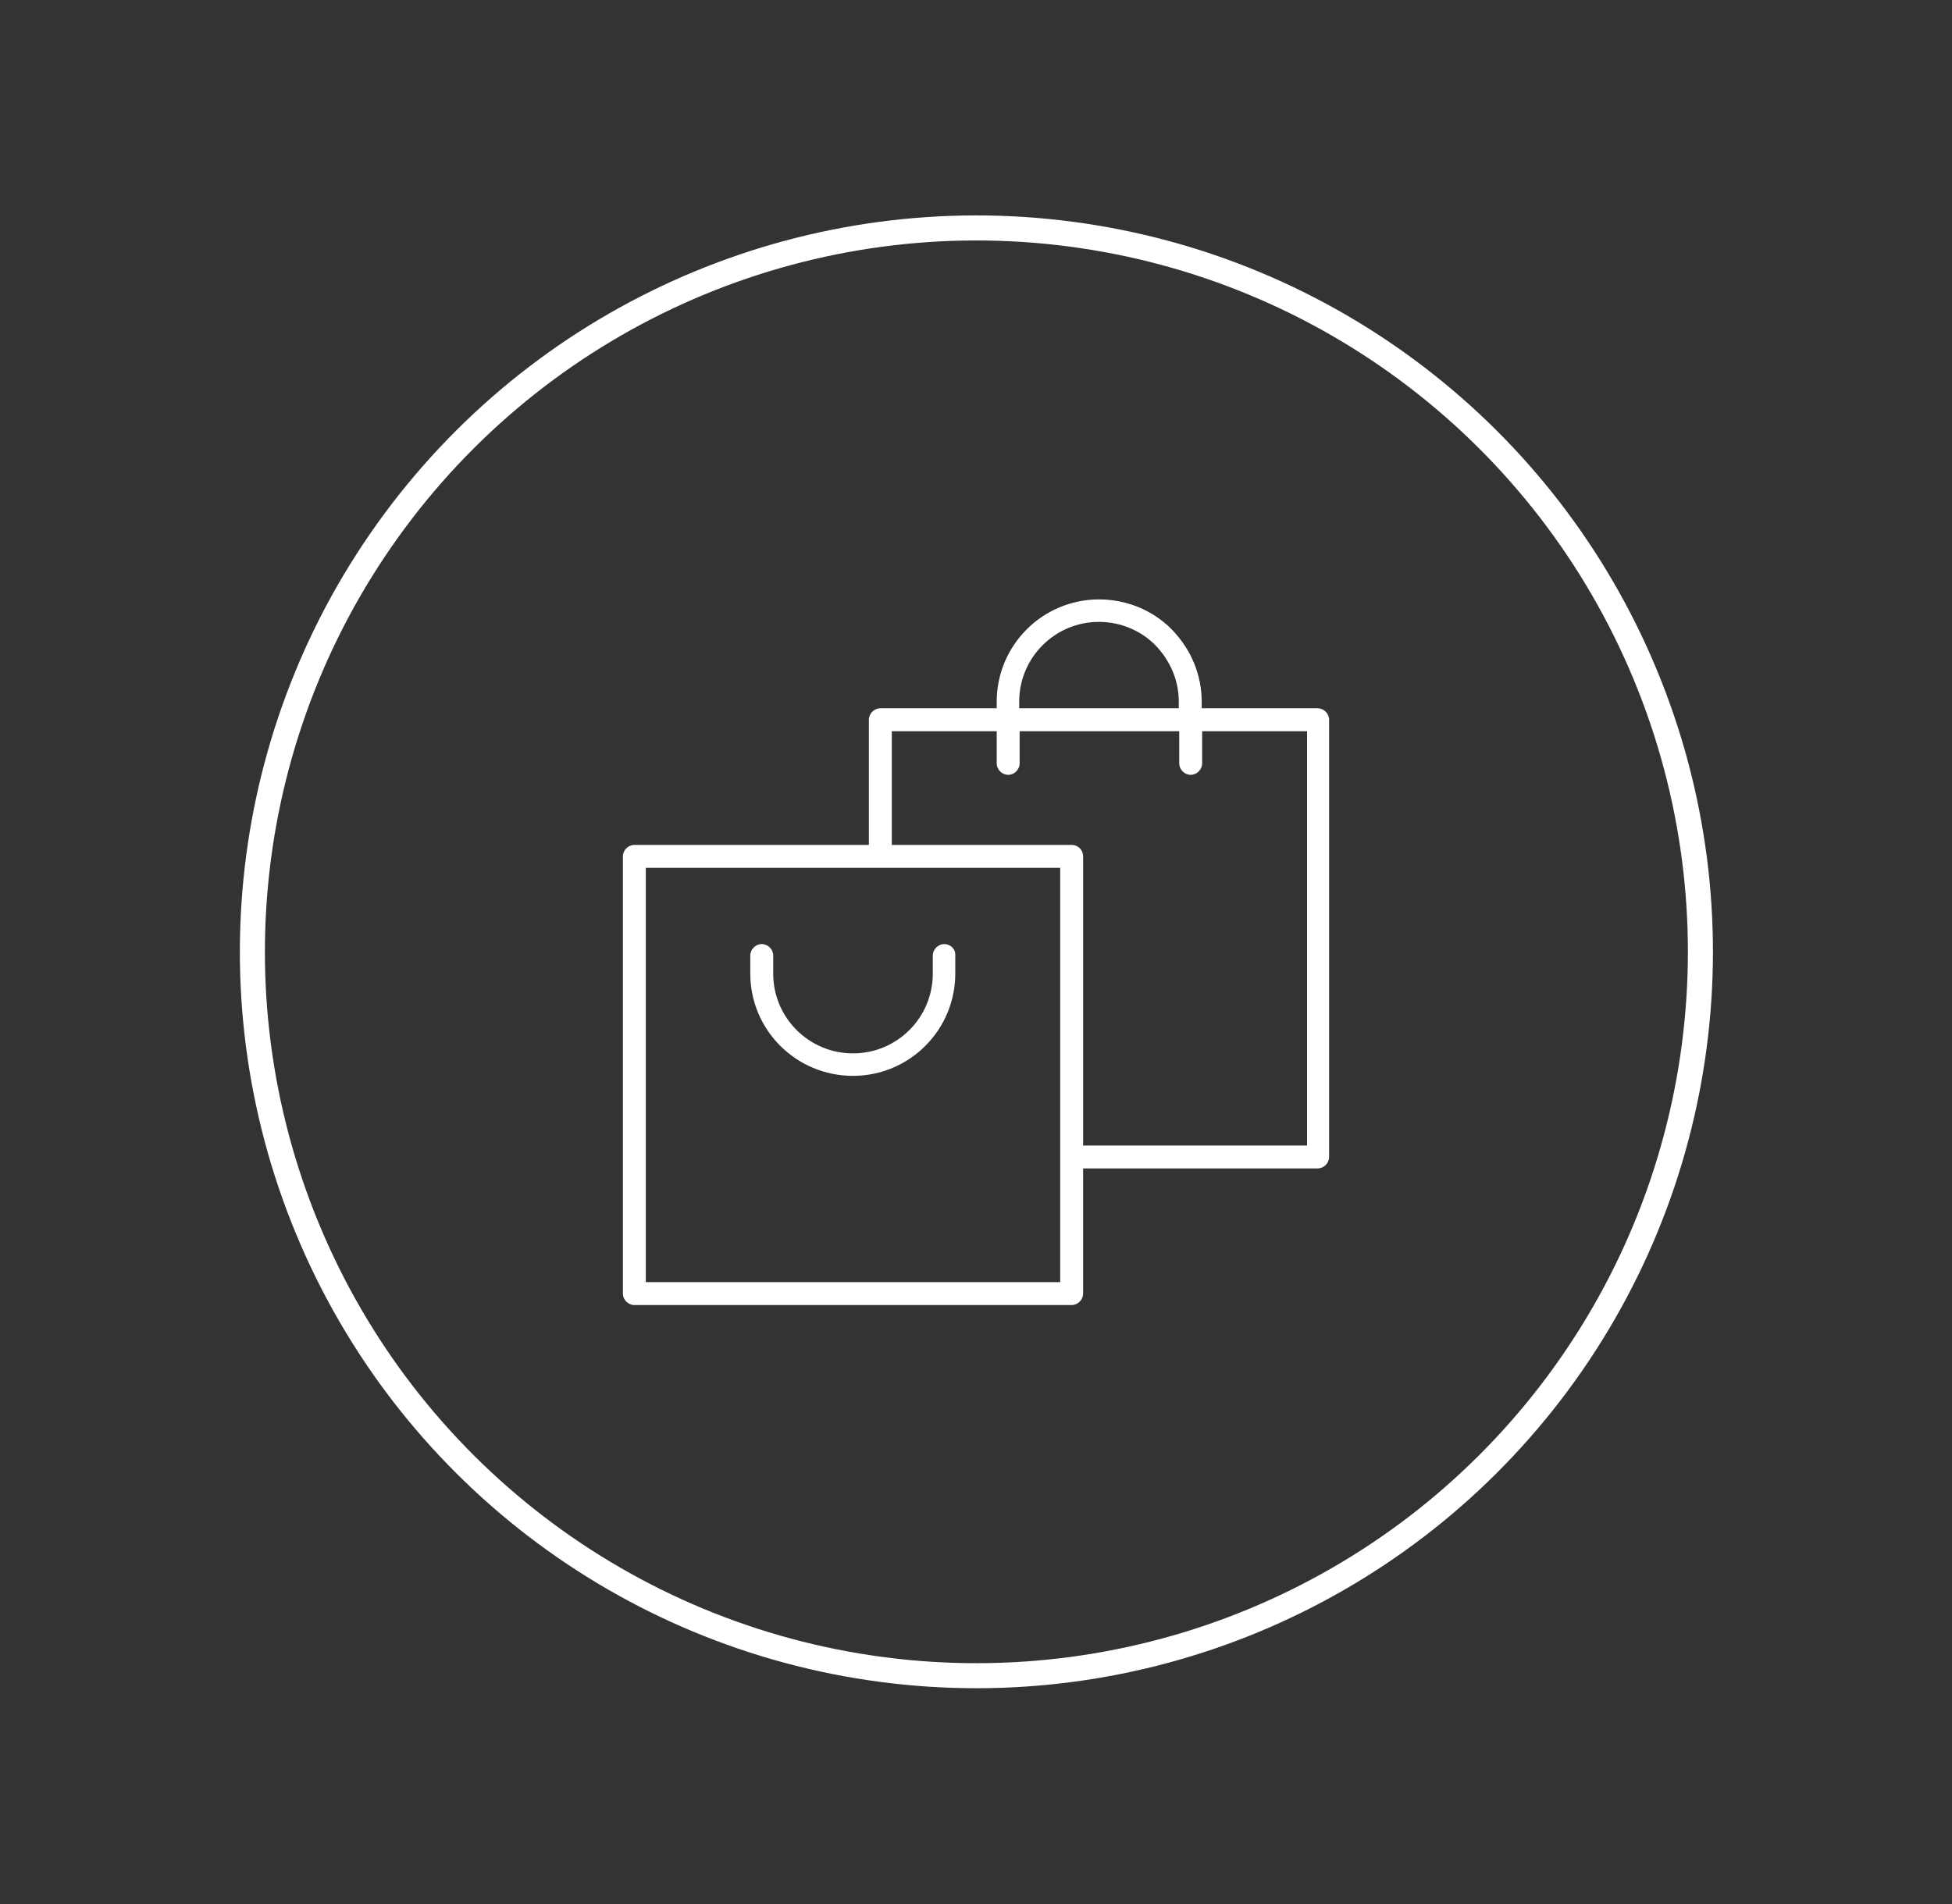
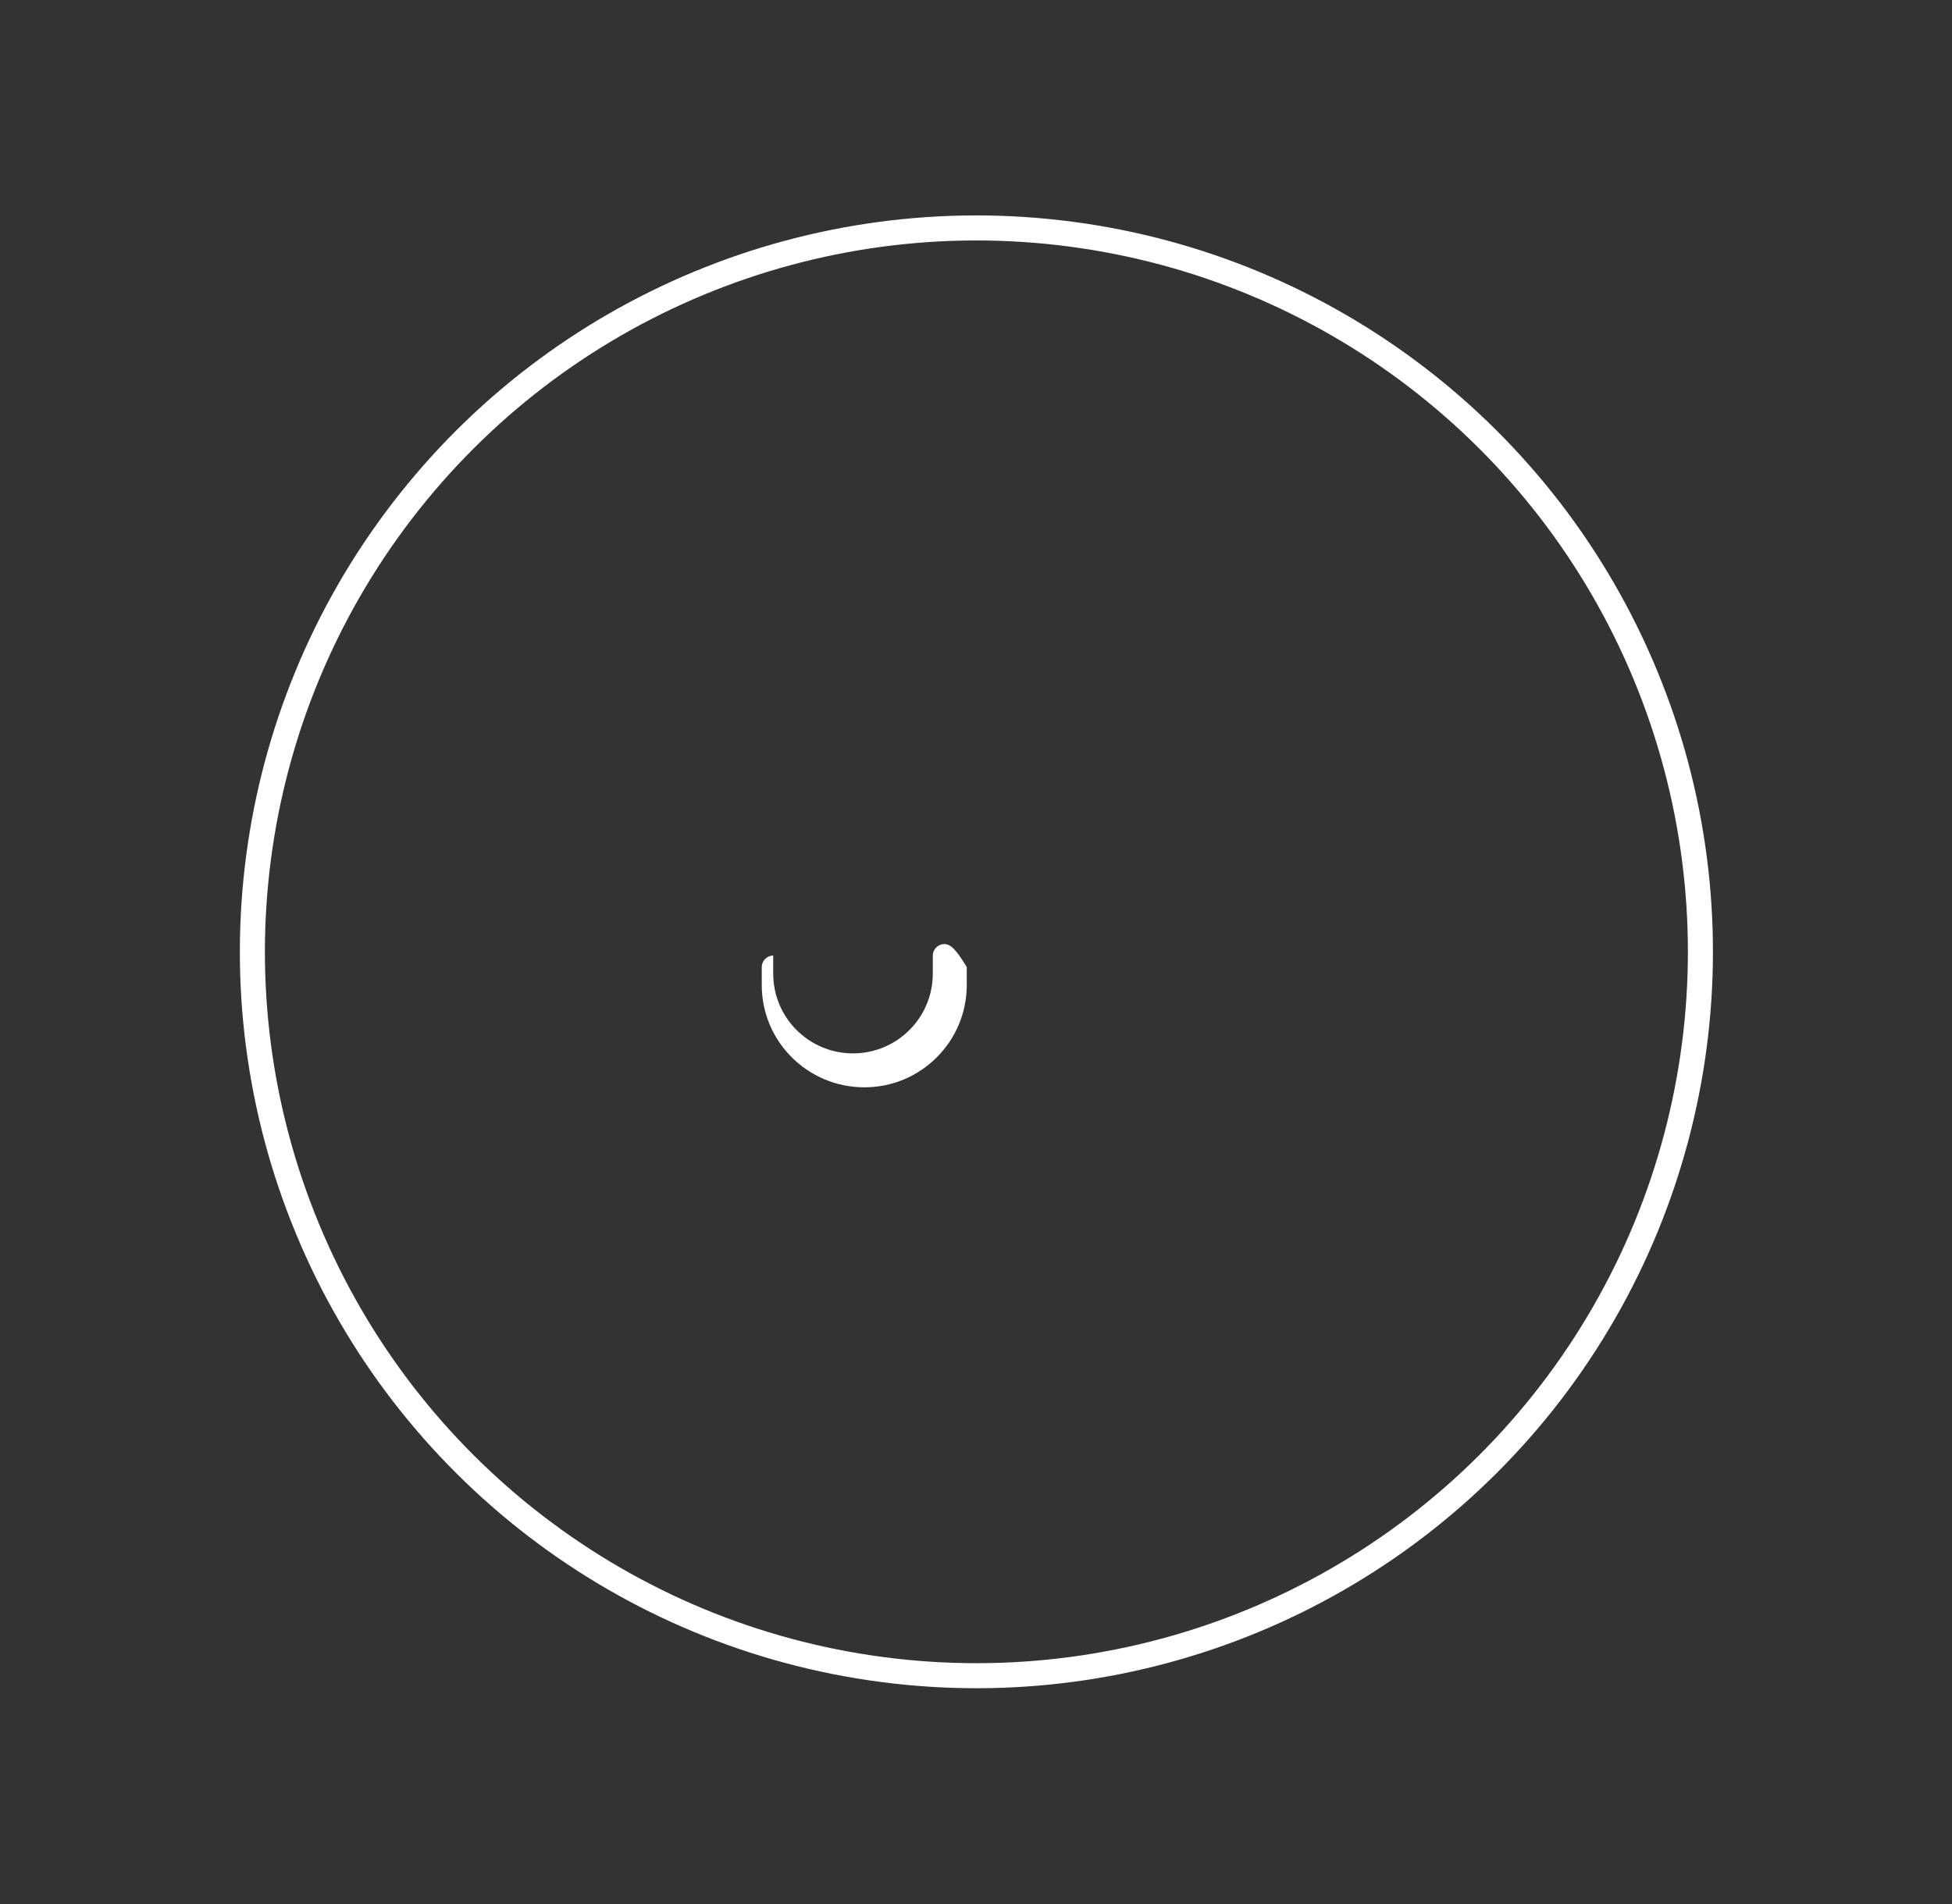
<svg xmlns="http://www.w3.org/2000/svg" version="1.1" id="Capa_1" x="0px" y="0px" viewBox="0 0 44.28 43.2" style="enable-background:new 0 0 44.28 43.2;" xml:space="preserve">
  <rect x="0" y="0" width="44.28" height="43.2" fill="#333333" stroke="none" />
  <style type="text/css"> .st0{fill:#F3F2EE;} .st1{fill:none;stroke:#48AC3D;stroke-width:0.637;stroke-miterlimit:10;} .st2{clip-path:url(#SVGID_2_);fill:none;stroke:#48AC3D;stroke-width:0.637;stroke-miterlimit:10;} .st3{clip-path:url(#SVGID_4_);} .st4{clip-path:url(#SVGID_8_);fill:url(#SVGID_9_);} .st5{clip-path:url(#SVGID_11_);} .st6{clip-path:url(#SVGID_15_);} .st7{clip-path:url(#SVGID_19_);} .st8{clip-path:url(#SVGID_23_);} .st9{fill:none;stroke:#48AC3D;stroke-width:0.589;stroke-miterlimit:10;} .st10{fill:#99238D;} .st11{fill:#010203;} .st12{fill:none;} .st13{clip-path:url(#SVGID_27_);fill:#113C19;} .st14{clip-path:url(#SVGID_27_);fill:#2B7D33;} .st15{clip-path:url(#SVGID_27_);fill:#48AC3D;} .st16{clip-path:url(#SVGID_27_);fill:#9ED448;} .st17{clip-path:url(#SVGID_27_);fill:#7AC234;} .st18{clip-path:url(#SVGID_27_);fill:#B5DE5A;} .st19{clip-path:url(#SVGID_29_);fill:#439023;} .st20{clip-path:url(#SVGID_31_);fill:#2F1267;} .st21{clip-path:url(#SVGID_31_);fill:#99238D;} .st22{clip-path:url(#SVGID_31_);fill:#F52876;} .st23{clip-path:url(#SVGID_31_);fill:#DA1545;} .st24{clip-path:url(#SVGID_31_);fill:#7F1888;} .st25{clip-path:url(#SVGID_31_);fill:#BC133E;} .st26{clip-path:url(#SVGID_31_);fill:#F8173F;} .st27{clip-path:url(#SVGID_31_);fill:#601F8B;} .st28{clip-path:url(#SVGID_31_);fill:#F550A4;} .st29{clip-path:url(#SVGID_33_);fill:none;stroke:#7AC234;stroke-width:1.283;stroke-miterlimit:10;} .st30{fill:#7AC234;} .st31{fill:none;stroke:#7AC234;stroke-width:0.459;stroke-miterlimit:10;} .st32{clip-path:url(#SVGID_35_);fill:none;stroke:#B5DE5A;stroke-width:1.417;stroke-miterlimit:10;} .st33{clip-path:url(#SVGID_35_);fill:#F3F2EE;} .st34{clip-path:url(#SVGID_37_);fill:#ACD926;} .st35{fill:none;stroke:#FFFFFF;stroke-width:1.065;stroke-miterlimit:10;} .st36{clip-path:url(#SVGID_39_);fill:#113C19;} .st37{clip-path:url(#SVGID_39_);fill:#2B7D33;} .st38{clip-path:url(#SVGID_39_);fill:#48AC3D;} .st39{clip-path:url(#SVGID_39_);fill:#9ED448;} .st40{clip-path:url(#SVGID_39_);fill:#7AC234;} .st41{clip-path:url(#SVGID_39_);fill:#B5DE5A;} .st42{fill:#439023;} .st43{clip-path:url(#SVGID_41_);fill:#2F1267;} .st44{clip-path:url(#SVGID_41_);fill:#99238D;} .st45{clip-path:url(#SVGID_41_);fill:#F52876;} .st46{clip-path:url(#SVGID_41_);fill:#DA1545;} .st47{clip-path:url(#SVGID_41_);fill:#7F1888;} .st48{clip-path:url(#SVGID_41_);fill:#BC133E;} .st49{clip-path:url(#SVGID_41_);fill:#F8173F;} .st50{clip-path:url(#SVGID_41_);fill:#601F8B;} .st51{clip-path:url(#SVGID_41_);fill:#F550A4;} .st52{clip-path:url(#SVGID_43_);fill:#113C19;} .st53{clip-path:url(#SVGID_43_);fill:#2B7D33;} .st54{clip-path:url(#SVGID_43_);fill:#48AC3D;} .st55{clip-path:url(#SVGID_43_);fill:#9ED448;} .st56{clip-path:url(#SVGID_43_);fill:#7AC234;} .st57{clip-path:url(#SVGID_43_);fill:#B5DE5A;} .st58{clip-path:url(#SVGID_45_);fill:#2F1267;} .st59{clip-path:url(#SVGID_45_);fill:#99238D;} .st60{clip-path:url(#SVGID_45_);fill:#F52876;} .st61{clip-path:url(#SVGID_45_);fill:#DA1545;} .st62{clip-path:url(#SVGID_45_);fill:#7F1888;} .st63{clip-path:url(#SVGID_45_);fill:#BC133E;} .st64{clip-path:url(#SVGID_45_);fill:#F8173F;} .st65{clip-path:url(#SVGID_45_);fill:#601F8B;} .st66{clip-path:url(#SVGID_45_);fill:#F550A4;} .st67{clip-path:url(#SVGID_47_);} .st68{clip-path:url(#SVGID_51_);} .st69{clip-path:url(#SVGID_55_);fill:#EBEAE4;} .st70{clip-path:url(#SVGID_55_);fill:none;stroke:#000000;stroke-width:0.85;stroke-miterlimit:10;} .st71{clip-path:url(#SVGID_55_);fill:#48AC3D;} .st72{clip-path:url(#SVGID_55_);fill:#99238D;} .st73{clip-path:url(#SVGID_55_);} .st74{clip-path:url(#SVGID_57_);fill:#99238D;} .st75{clip-path:url(#SVGID_57_);fill:#010203;} .st76{clip-path:url(#SVGID_59_);fill:#113C19;} .st77{clip-path:url(#SVGID_59_);fill:#2B7D33;} .st78{clip-path:url(#SVGID_59_);fill:#48AC3D;} .st79{clip-path:url(#SVGID_59_);fill:#9ED448;} .st80{clip-path:url(#SVGID_59_);fill:#7AC234;} .st81{clip-path:url(#SVGID_59_);fill:#B5DE5A;} .st82{clip-path:url(#SVGID_61_);fill:#439023;} .st83{clip-path:url(#SVGID_63_);fill:#2F1267;} .st84{clip-path:url(#SVGID_63_);fill:#99238D;} .st85{clip-path:url(#SVGID_63_);fill:#F52876;} .st86{clip-path:url(#SVGID_63_);fill:#DA1545;} .st87{clip-path:url(#SVGID_63_);fill:#7F1888;} .st88{clip-path:url(#SVGID_63_);fill:#BC133E;} .st89{clip-path:url(#SVGID_63_);fill:#F8173F;} .st90{clip-path:url(#SVGID_63_);fill:#601F8B;} .st91{clip-path:url(#SVGID_63_);fill:#F550A4;} .st92{clip-path:url(#SVGID_65_);} .st93{clip-path:url(#SVGID_69_);fill:#FFFFFF;} .st94{clip-path:url(#SVGID_69_);fill:none;stroke:#7AC234;stroke-width:0.709;stroke-miterlimit:10;} .st95{clip-path:url(#SVGID_69_);fill:#7AC234;} .st96{clip-path:url(#SVGID_69_);fill:#99238D;} .st97{clip-path:url(#SVGID_69_);fill:#010203;} .st98{clip-path:url(#SVGID_71_);fill:#113C19;} .st99{clip-path:url(#SVGID_71_);fill:#2B7D33;} .st100{clip-path:url(#SVGID_71_);fill:#48AC3D;} .st101{clip-path:url(#SVGID_71_);fill:#9ED448;} .st102{clip-path:url(#SVGID_71_);fill:#7AC234;} .st103{clip-path:url(#SVGID_71_);fill:#B5DE5A;} .st104{clip-path:url(#SVGID_73_);fill:#439023;} .st105{clip-path:url(#SVGID_75_);fill:#2F1267;} .st106{clip-path:url(#SVGID_75_);fill:#99238D;} .st107{clip-path:url(#SVGID_75_);fill:#F52876;} .st108{clip-path:url(#SVGID_75_);fill:#DA1545;} .st109{clip-path:url(#SVGID_75_);fill:#7F1888;} .st110{clip-path:url(#SVGID_75_);fill:#BC133E;} .st111{clip-path:url(#SVGID_75_);fill:#F8173F;} .st112{clip-path:url(#SVGID_75_);fill:#601F8B;} .st113{clip-path:url(#SVGID_75_);fill:#F550A4;} .st114{clip-path:url(#SVGID_77_);fill:none;stroke:#7AC234;stroke-width:1.283;stroke-miterlimit:10;} .st115{clip-path:url(#SVGID_79_);fill:none;stroke:#B5DE5A;stroke-width:1.417;stroke-miterlimit:10;} .st116{clip-path:url(#SVGID_79_);fill:#F3F2EE;} .st117{clip-path:url(#SVGID_81_);fill:#ACD926;} .st118{clip-path:url(#SVGID_83_);fill:none;stroke:#FFFFFF;stroke-width:1.065;stroke-miterlimit:10;} .st119{clip-path:url(#SVGID_85_);} .st120{clip-path:url(#SVGID_89_);} .st121{fill:#9F9C93;} .st122{clip-path:url(#SVGID_93_);} .st123{clip-path:url(#SVGID_97_);} .st124{clip-path:url(#SVGID_101_);} .st125{clip-path:url(#SVGID_105_);} .st126{fill:#ACD926;} .st127{clip-path:url(#SVGID_109_);fill:#439023;} .st128{clip-path:url(#SVGID_111_);fill:#ACD926;} .st129{clip-path:url(#SVGID_111_);fill:#439023;} .st130{clip-path:url(#SVGID_113_);fill:#ACD926;} .st131{clip-path:url(#SVGID_113_);fill:#439023;} .st132{clip-path:url(#SVGID_115_);fill:#ACD926;} .st133{clip-path:url(#SVGID_115_);fill:#439023;} .st134{clip-path:url(#SVGID_117_);fill:#ACD926;} .st135{clip-path:url(#SVGID_117_);fill:#439023;} .st136{clip-path:url(#SVGID_119_);fill:#FFFFFF;} .st137{clip-path:url(#SVGID_119_);fill:#439023;} .st138{clip-path:url(#SVGID_119_);fill:none;stroke:#A8D324;stroke-width:0.076;stroke-miterlimit:10;stroke-dasharray:0.08,0.08;} .st139{clip-path:url(#SVGID_119_);fill:#ACD926;} .st140{clip-path:url(#SVGID_119_);fill:#A8D324;} .st141{clip-path:url(#SVGID_119_);fill:#99238D;} .st142{clip-path:url(#SVGID_119_);fill:#010203;} .st143{clip-path:url(#SVGID_121_);fill:#113C19;} .st144{clip-path:url(#SVGID_121_);fill:#2B7D33;} .st145{clip-path:url(#SVGID_121_);fill:#48AC3D;} .st146{clip-path:url(#SVGID_121_);fill:#9ED448;} .st147{clip-path:url(#SVGID_121_);fill:#7AC234;} .st148{clip-path:url(#SVGID_121_);fill:#B5DE5A;} .st149{clip-path:url(#SVGID_123_);fill:#439023;} .st150{clip-path:url(#SVGID_125_);fill:#2F1267;} .st151{clip-path:url(#SVGID_125_);fill:#99238D;} .st152{clip-path:url(#SVGID_125_);fill:#F52876;} .st153{clip-path:url(#SVGID_125_);fill:#DA1545;} .st154{clip-path:url(#SVGID_125_);fill:#7F1888;} .st155{clip-path:url(#SVGID_125_);fill:#BC133E;} .st156{clip-path:url(#SVGID_125_);fill:#F8173F;} .st157{clip-path:url(#SVGID_125_);fill:#601F8B;} .st158{clip-path:url(#SVGID_125_);fill:#F550A4;} .st159{clip-path:url(#SVGID_127_);fill:none;stroke:#7AC234;stroke-width:1.283;stroke-miterlimit:10;} .st160{clip-path:url(#SVGID_129_);fill:none;stroke:#B5DE5A;stroke-width:1.417;stroke-miterlimit:10;} .st161{clip-path:url(#SVGID_129_);fill:#F3F2EE;} .st162{clip-path:url(#SVGID_131_);fill:#ACD926;} .st163{clip-path:url(#SVGID_133_);fill:none;stroke:#FFFFFF;stroke-width:1.065;stroke-miterlimit:10;} .st164{clip-path:url(#SVGID_135_);} .st165{clip-path:url(#SVGID_137_);} .st166{clip-path:url(#SVGID_139_);} .st167{clip-path:url(#SVGID_143_);fill:#FFFFFF;} .st168{clip-path:url(#SVGID_143_);fill:#99238D;} .st169{clip-path:url(#SVGID_143_);fill:#010203;} .st170{clip-path:url(#SVGID_145_);fill:#113C19;} .st171{clip-path:url(#SVGID_145_);fill:#2B7D33;} .st172{clip-path:url(#SVGID_145_);fill:#48AC3D;} .st173{clip-path:url(#SVGID_145_);fill:#9ED448;} .st174{clip-path:url(#SVGID_145_);fill:#7AC234;} .st175{clip-path:url(#SVGID_145_);fill:#B5DE5A;} .st176{clip-path:url(#SVGID_147_);fill:#439023;} .st177{clip-path:url(#SVGID_149_);fill:#2F1267;} .st178{clip-path:url(#SVGID_149_);fill:#99238D;} .st179{clip-path:url(#SVGID_149_);fill:#F52876;} .st180{clip-path:url(#SVGID_149_);fill:#DA1545;} .st181{clip-path:url(#SVGID_149_);fill:#7F1888;} .st182{clip-path:url(#SVGID_149_);fill:#BC133E;} .st183{clip-path:url(#SVGID_149_);fill:#F8173F;} .st184{clip-path:url(#SVGID_149_);fill:#601F8B;} .st185{clip-path:url(#SVGID_149_);fill:#F550A4;} .st186{clip-path:url(#SVGID_151_);fill:none;stroke:#7AC234;stroke-width:1.283;stroke-miterlimit:10;} .st187{clip-path:url(#SVGID_153_);fill:none;stroke:#B5DE5A;stroke-width:1.417;stroke-miterlimit:10;} .st188{clip-path:url(#SVGID_153_);fill:#F3F2EE;} .st189{clip-path:url(#SVGID_155_);fill:#ACD926;} .st190{clip-path:url(#SVGID_157_);fill:none;stroke:#FFFFFF;stroke-width:1.065;stroke-miterlimit:10;} .st191{clip-path:url(#SVGID_159_);} .st192{fill:#BFBFBF;} .st193{clip-path:url(#SVGID_163_);} .st194{clip-path:url(#SVGID_167_);} .st195{clip-path:url(#SVGID_171_);} .st196{clip-path:url(#SVGID_175_);} .st197{clip-path:url(#SVGID_179_);} .st198{clip-path:url(#SVGID_183_);} .st199{clip-path:url(#SVGID_187_);} .st200{clip-path:url(#SVGID_191_);} .st201{clip-path:url(#SVGID_195_);} .st202{clip-path:url(#SVGID_199_);} .st203{clip-path:url(#SVGID_203_);} .st204{clip-path:url(#SVGID_207_);} .st205{clip-path:url(#SVGID_211_);} .st206{clip-path:url(#SVGID_215_);} .st207{clip-path:url(#SVGID_219_);} .st208{clip-path:url(#SVGID_223_);} .st209{clip-path:url(#SVGID_227_);} .st210{clip-path:url(#SVGID_231_);} .st211{clip-path:url(#SVGID_235_);} .st212{clip-path:url(#SVGID_239_);} .st213{clip-path:url(#SVGID_243_);} .st214{clip-path:url(#SVGID_247_);} .st215{clip-path:url(#SVGID_251_);} .st216{clip-path:url(#SVGID_255_);} .st217{clip-path:url(#SVGID_259_);fill:none;stroke:#48AC3D;stroke-width:0.637;stroke-miterlimit:10;} .st218{fill:#FFFFFF;} .st219{fill:none;stroke:#FFFFFF;stroke-width:0.568;stroke-miterlimit:10;} .st220{fill:none;stroke:#B5DE5A;stroke-width:2.835;stroke-miterlimit:10;} .st221{clip-path:url(#SVGID_261_);fill:#FFFFFF;} .st222{clip-path:url(#SVGID_263_);} .st223{clip-path:url(#SVGID_267_);} .st224{clip-path:url(#SVGID_271_);} .st225{clip-path:url(#SVGID_275_);} .st226{clip-path:url(#SVGID_279_);} .st227{clip-path:url(#SVGID_283_);} .st228{clip-path:url(#SVGID_287_);} .st229{clip-path:url(#SVGID_291_);} .st230{clip-path:url(#SVGID_299_);} .st231{clip-path:url(#SVGID_303_);} .st232{clip-path:url(#SVGID_307_);} .st233{clip-path:url(#SVGID_311_);} .st234{clip-path:url(#SVGID_319_);} .st235{clip-path:url(#SVGID_323_);} .st236{clip-path:url(#SVGID_331_);} .st237{clip-path:url(#SVGID_335_);} .st238{clip-path:url(#SVGID_339_);} .st239{clip-path:url(#SVGID_343_);} .st240{clip-path:url(#SVGID_347_);} .st241{clip-path:url(#SVGID_351_);} .st242{clip-path:url(#SVGID_355_);} .st243{clip-path:url(#SVGID_359_);} .st244{clip-path:url(#SVGID_363_);fill:#113C19;} .st245{clip-path:url(#SVGID_363_);fill:#2B7D33;} .st246{clip-path:url(#SVGID_363_);fill:#48AC3D;} .st247{clip-path:url(#SVGID_363_);fill:#9ED448;} .st248{clip-path:url(#SVGID_363_);fill:#7AC234;} .st249{clip-path:url(#SVGID_363_);fill:#B5DE5A;} .st250{clip-path:url(#SVGID_365_);fill:#439023;} .st251{clip-path:url(#SVGID_367_);fill:#2F1267;} .st252{clip-path:url(#SVGID_367_);fill:#99238D;} .st253{clip-path:url(#SVGID_367_);fill:#F52876;} .st254{clip-path:url(#SVGID_367_);fill:#DA1545;} .st255{clip-path:url(#SVGID_367_);fill:#7F1888;} .st256{clip-path:url(#SVGID_367_);fill:#BC133E;} .st257{clip-path:url(#SVGID_367_);fill:#F8173F;} .st258{clip-path:url(#SVGID_367_);fill:#601F8B;} .st259{clip-path:url(#SVGID_367_);fill:#F550A4;} .st260{fill:none;stroke:#7AC234;stroke-width:1.283;stroke-miterlimit:10;} .st261{fill:#AFACA3;} .st262{fill-rule:evenodd;clip-rule:evenodd;fill:#AFACA3;} .st263{clip-path:url(#SVGID_369_);} .st264{clip-path:url(#SVGID_373_);fill:none;stroke:#B5DE5A;stroke-width:1.417;stroke-miterlimit:10;} .st265{clip-path:url(#SVGID_373_);fill:#F3F2EE;} .st266{clip-path:url(#SVGID_375_);fill:#ACD926;} .st267{clip-path:url(#SVGID_377_);fill:none;stroke:#FFFFFF;stroke-width:1.065;stroke-miterlimit:10;} .st268{clip-path:url(#SVGID_379_);fill:#FFFFFF;} .st269{clip-path:url(#SVGID_381_);} .st270{clip-path:url(#SVGID_385_);} .st271{clip-path:url(#SVGID_389_);} .st272{clip-path:url(#SVGID_393_);} .st273{clip-path:url(#SVGID_397_);} .st274{clip-path:url(#SVGID_401_);} .st275{clip-path:url(#SVGID_405_);} .st276{clip-path:url(#SVGID_409_);} .st277{clip-path:url(#SVGID_417_);} .st278{clip-path:url(#SVGID_421_);} .st279{clip-path:url(#SVGID_425_);} .st280{clip-path:url(#SVGID_429_);} .st281{clip-path:url(#SVGID_437_);} .st282{clip-path:url(#SVGID_441_);} .st283{clip-path:url(#SVGID_449_);} .st284{clip-path:url(#SVGID_453_);} .st285{clip-path:url(#SVGID_457_);} .st286{clip-path:url(#SVGID_461_);} .st287{clip-path:url(#SVGID_465_);} .st288{clip-path:url(#SVGID_469_);} .st289{clip-path:url(#SVGID_473_);} .st290{clip-path:url(#SVGID_477_);} .st291{clip-path:url(#SVGID_481_);fill:#FFFFFF;} .st292{clip-path:url(#SVGID_481_);fill:none;stroke:#FFFFFF;stroke-width:0.568;stroke-miterlimit:10;} .st293{clip-path:url(#SVGID_481_);fill:#AFACA3;} .st294{clip-path:url(#SVGID_481_);fill:#439023;} .st295{clip-path:url(#SVGID_481_);fill-rule:evenodd;clip-rule:evenodd;fill:#AFACA3;} .st296{clip-path:url(#SVGID_483_);} .st297{clip-path:url(#SVGID_487_);fill:#99238D;} .st298{clip-path:url(#SVGID_487_);fill:#010203;} .st299{clip-path:url(#SVGID_489_);fill:#113C19;} .st300{clip-path:url(#SVGID_489_);fill:#2B7D33;} .st301{clip-path:url(#SVGID_489_);fill:#48AC3D;} .st302{clip-path:url(#SVGID_489_);fill:#9ED448;} .st303{clip-path:url(#SVGID_489_);fill:#7AC234;} .st304{clip-path:url(#SVGID_489_);fill:#B5DE5A;} .st305{clip-path:url(#SVGID_491_);fill:#439023;} .st306{clip-path:url(#SVGID_493_);fill:#2F1267;} .st307{clip-path:url(#SVGID_493_);fill:#99238D;} .st308{clip-path:url(#SVGID_493_);fill:#F52876;} .st309{clip-path:url(#SVGID_493_);fill:#DA1545;} .st310{clip-path:url(#SVGID_493_);fill:#7F1888;} .st311{clip-path:url(#SVGID_493_);fill:#BC133E;} .st312{clip-path:url(#SVGID_493_);fill:#F8173F;} .st313{clip-path:url(#SVGID_493_);fill:#601F8B;} .st314{clip-path:url(#SVGID_493_);fill:#F550A4;} .st315{clip-path:url(#SVGID_495_);fill:none;stroke:#7AC234;stroke-width:1.283;stroke-miterlimit:10;} .st316{clip-path:url(#SVGID_497_);fill:none;stroke:#B5DE5A;stroke-width:1.417;stroke-miterlimit:10;} .st317{clip-path:url(#SVGID_497_);fill:#F3F2EE;} .st318{clip-path:url(#SVGID_499_);fill:#ACD926;} .st319{clip-path:url(#SVGID_501_);fill:none;stroke:#FFFFFF;stroke-width:1.065;stroke-miterlimit:10;} .st320{clip-path:url(#SVGID_503_);} .st321{clip-path:url(#SVGID_505_);} .st322{clip-path:url(#SVGID_507_);} .st323{fill:#EBEAE4;} .st324{clip-path:url(#SVGID_511_);fill:url(#SVGID_512_);} .st325{fill:none;stroke:#000000;stroke-width:0.634;stroke-miterlimit:10;} .st326{clip-path:url(#SVGID_514_);} .st327{clip-path:url(#SVGID_516_);fill:url(#SVGID_517_);} .st328{clip-path:url(#SVGID_519_);fill:url(#SVGID_520_);} .st329{clip-path:url(#SVGID_522_);fill:url(#SVGID_523_);} .st330{clip-path:url(#SVGID_525_);fill:url(#SVGID_526_);} .st331{clip-path:url(#SVGID_528_);fill:#99238D;} .st332{clip-path:url(#SVGID_528_);fill:#010203;} .st333{clip-path:url(#SVGID_530_);fill:#113C19;} .st334{clip-path:url(#SVGID_530_);fill:#2B7D33;} .st335{clip-path:url(#SVGID_530_);fill:#48AC3D;} .st336{clip-path:url(#SVGID_530_);fill:#9ED448;} .st337{clip-path:url(#SVGID_530_);fill:#7AC234;} .st338{clip-path:url(#SVGID_530_);fill:#B5DE5A;} .st339{clip-path:url(#SVGID_532_);fill:#439023;} .st340{clip-path:url(#SVGID_534_);fill:#2F1267;} .st341{clip-path:url(#SVGID_534_);fill:#99238D;} .st342{clip-path:url(#SVGID_534_);fill:#F52876;} .st343{clip-path:url(#SVGID_534_);fill:#DA1545;} .st344{clip-path:url(#SVGID_534_);fill:#7F1888;} .st345{clip-path:url(#SVGID_534_);fill:#BC133E;} .st346{clip-path:url(#SVGID_534_);fill:#F8173F;} .st347{clip-path:url(#SVGID_534_);fill:#601F8B;} .st348{clip-path:url(#SVGID_534_);fill:#F550A4;} .st349{clip-path:url(#SVGID_536_);fill:none;stroke:#7AC234;stroke-width:1.283;stroke-miterlimit:10;} .st350{clip-path:url(#SVGID_538_);fill:none;stroke:#B5DE5A;stroke-width:1.417;stroke-miterlimit:10;} .st351{clip-path:url(#SVGID_538_);fill:#F3F2EE;} .st352{clip-path:url(#SVGID_540_);fill:#ACD926;} .st353{clip-path:url(#SVGID_542_);fill:none;stroke:#FFFFFF;stroke-width:1.065;stroke-miterlimit:10;} .st354{clip-path:url(#SVGID_542_);fill:none;stroke:#000000;stroke-width:0.444;stroke-miterlimit:10;} .st355{clip-path:url(#SVGID_544_);fill:#99238D;} .st356{clip-path:url(#SVGID_544_);fill:#010203;} .st357{clip-path:url(#SVGID_546_);fill:#113C19;} .st358{clip-path:url(#SVGID_546_);fill:#2B7D33;} .st359{clip-path:url(#SVGID_546_);fill:#48AC3D;} .st360{clip-path:url(#SVGID_546_);fill:#9ED448;} .st361{clip-path:url(#SVGID_546_);fill:#7AC234;} .st362{clip-path:url(#SVGID_546_);fill:#B5DE5A;} .st363{clip-path:url(#SVGID_548_);fill:#439023;} .st364{clip-path:url(#SVGID_550_);fill:#2F1267;} .st365{clip-path:url(#SVGID_550_);fill:#99238D;} .st366{clip-path:url(#SVGID_550_);fill:#F52876;} .st367{clip-path:url(#SVGID_550_);fill:#DA1545;} .st368{clip-path:url(#SVGID_550_);fill:#7F1888;} .st369{clip-path:url(#SVGID_550_);fill:#BC133E;} .st370{clip-path:url(#SVGID_550_);fill:#F8173F;} .st371{clip-path:url(#SVGID_550_);fill:#601F8B;} .st372{clip-path:url(#SVGID_550_);fill:#F550A4;} .st373{clip-path:url(#SVGID_552_);fill:none;stroke:#7AC234;stroke-width:1.283;stroke-miterlimit:10;} .st374{clip-path:url(#SVGID_554_);fill:none;stroke:#B5DE5A;stroke-width:1.417;stroke-miterlimit:10;} .st375{clip-path:url(#SVGID_554_);fill:#F3F2EE;} .st376{clip-path:url(#SVGID_556_);fill:#ACD926;} .st377{clip-path:url(#SVGID_558_);fill:none;stroke:#FFFFFF;stroke-width:1.065;stroke-miterlimit:10;} .st378{clip-path:url(#SVGID_560_);fill:#BFBFBF;} .st379{clip-path:url(#SVGID_562_);} .st380{clip-path:url(#SVGID_566_);} .st381{clip-path:url(#SVGID_570_);} .st382{clip-path:url(#SVGID_574_);} .st383{clip-path:url(#SVGID_578_);} .st384{clip-path:url(#SVGID_582_);} .st385{clip-path:url(#SVGID_586_);} .st386{clip-path:url(#SVGID_590_);} .st387{clip-path:url(#SVGID_594_);} .st388{clip-path:url(#SVGID_598_);} .st389{clip-path:url(#SVGID_602_);} .st390{clip-path:url(#SVGID_606_);} .st391{clip-path:url(#SVGID_610_);} .st392{clip-path:url(#SVGID_614_);} .st393{clip-path:url(#SVGID_618_);} .st394{clip-path:url(#SVGID_622_);fill:none;stroke:#48AC3D;stroke-width:0.637;stroke-miterlimit:10;} .st395{fill:none;stroke:#B5DE5A;stroke-width:1.417;stroke-miterlimit:10;} .st396{clip-path:url(#SVGID_624_);fill:#99238D;} .st397{clip-path:url(#SVGID_624_);fill:#010203;} .st398{clip-path:url(#SVGID_626_);fill:#113C19;} .st399{clip-path:url(#SVGID_626_);fill:#2B7D33;} .st400{clip-path:url(#SVGID_626_);fill:#48AC3D;} .st401{clip-path:url(#SVGID_626_);fill:#9ED448;} .st402{clip-path:url(#SVGID_626_);fill:#7AC234;} .st403{clip-path:url(#SVGID_626_);fill:#B5DE5A;} .st404{clip-path:url(#SVGID_628_);fill:#439023;} .st405{clip-path:url(#SVGID_630_);fill:#2F1267;} .st406{clip-path:url(#SVGID_630_);fill:#99238D;} .st407{clip-path:url(#SVGID_630_);fill:#F52876;} .st408{clip-path:url(#SVGID_630_);fill:#DA1545;} .st409{clip-path:url(#SVGID_630_);fill:#7F1888;} .st410{clip-path:url(#SVGID_630_);fill:#BC133E;} .st411{clip-path:url(#SVGID_630_);fill:#F8173F;} .st412{clip-path:url(#SVGID_630_);fill:#601F8B;} .st413{clip-path:url(#SVGID_630_);fill:#F550A4;} .st414{clip-path:url(#SVGID_632_);fill:none;stroke:#7AC234;stroke-width:1.283;stroke-miterlimit:10;} .st415{clip-path:url(#SVGID_634_);fill:#F3F2EE;} .st416{clip-path:url(#SVGID_636_);fill:#ACD926;} .st417{clip-path:url(#SVGID_638_);fill:none;stroke:#FFFFFF;stroke-width:1.065;stroke-miterlimit:10;} .st418{clip-path:url(#SVGID_640_);} .st419{clip-path:url(#SVGID_644_);} .st420{clip-path:url(#SVGID_648_);} .st421{clip-path:url(#SVGID_652_);} .st422{clip-path:url(#SVGID_656_);} .st423{clip-path:url(#SVGID_660_);} .st424{clip-path:url(#SVGID_664_);} .st425{clip-path:url(#SVGID_668_);} .st426{clip-path:url(#SVGID_672_);} .st427{clip-path:url(#SVGID_680_);} .st428{clip-path:url(#SVGID_684_);} .st429{clip-path:url(#SVGID_688_);} .st430{clip-path:url(#SVGID_692_);} .st431{clip-path:url(#SVGID_700_);} .st432{clip-path:url(#SVGID_704_);} .st433{clip-path:url(#SVGID_712_);} .st434{clip-path:url(#SVGID_716_);} .st435{clip-path:url(#SVGID_720_);} .st436{clip-path:url(#SVGID_724_);} .st437{clip-path:url(#SVGID_728_);} .st438{clip-path:url(#SVGID_732_);} .st439{clip-path:url(#SVGID_736_);} .st440{clip-path:url(#SVGID_740_);} .st441{fill:#155F30;} .st442{clip-path:url(#SVGID_744_);fill:url(#SVGID_745_);} .st443{clip-path:url(#SVGID_747_);fill:#FFFFFF;} .st444{clip-path:url(#SVGID_749_);} .st445{clip-path:url(#SVGID_753_);} .st446{clip-path:url(#SVGID_755_);fill:url(#SVGID_756_);} .st447{clip-path:url(#SVGID_758_);fill:url(#SVGID_759_);} .st448{clip-path:url(#SVGID_761_);fill:url(#SVGID_762_);} .st449{clip-path:url(#SVGID_764_);fill:url(#SVGID_765_);} .st450{clip-path:url(#SVGID_767_);fill:none;stroke:#B5DE5A;stroke-width:1.417;stroke-miterlimit:10;} .st451{clip-path:url(#SVGID_767_);fill:#99238D;} .st452{clip-path:url(#SVGID_767_);fill:#010203;} .st453{clip-path:url(#SVGID_769_);fill:#113C19;} .st454{clip-path:url(#SVGID_769_);fill:#2B7D33;} .st455{clip-path:url(#SVGID_769_);fill:#48AC3D;} .st456{clip-path:url(#SVGID_769_);fill:#9ED448;} .st457{clip-path:url(#SVGID_769_);fill:#7AC234;} .st458{clip-path:url(#SVGID_769_);fill:#B5DE5A;} .st459{clip-path:url(#SVGID_771_);fill:#439023;} .st460{clip-path:url(#SVGID_773_);fill:#2F1267;} .st461{clip-path:url(#SVGID_773_);fill:#99238D;} .st462{clip-path:url(#SVGID_773_);fill:#F52876;} .st463{clip-path:url(#SVGID_773_);fill:#DA1545;} .st464{clip-path:url(#SVGID_773_);fill:#7F1888;} .st465{clip-path:url(#SVGID_773_);fill:#BC133E;} .st466{clip-path:url(#SVGID_773_);fill:#F8173F;} .st467{clip-path:url(#SVGID_773_);fill:#601F8B;} .st468{clip-path:url(#SVGID_773_);fill:#F550A4;} .st469{clip-path:url(#SVGID_775_);fill:none;stroke:#7AC234;stroke-width:1.283;stroke-miterlimit:10;} .st470{clip-path:url(#SVGID_777_);fill:#F3F2EE;} .st471{clip-path:url(#SVGID_779_);fill:#ACD926;} .st472{clip-path:url(#SVGID_781_);fill:none;stroke:#FFFFFF;stroke-width:1.065;stroke-miterlimit:10;} .st473{clip-path:url(#SVGID_781_);fill:none;stroke:#000000;stroke-width:0.444;stroke-miterlimit:10;} .st474{clip-path:url(#SVGID_783_);fill:#99238D;} .st475{clip-path:url(#SVGID_783_);fill:#010203;} .st476{clip-path:url(#SVGID_785_);fill:#113C19;} .st477{clip-path:url(#SVGID_785_);fill:#2B7D33;} .st478{clip-path:url(#SVGID_785_);fill:#48AC3D;} .st479{clip-path:url(#SVGID_785_);fill:#9ED448;} .st480{clip-path:url(#SVGID_785_);fill:#7AC234;} .st481{clip-path:url(#SVGID_785_);fill:#B5DE5A;} .st482{clip-path:url(#SVGID_787_);fill:#439023;} .st483{clip-path:url(#SVGID_789_);fill:#2F1267;} .st484{clip-path:url(#SVGID_789_);fill:#99238D;} .st485{clip-path:url(#SVGID_789_);fill:#F52876;} .st486{clip-path:url(#SVGID_789_);fill:#DA1545;} .st487{clip-path:url(#SVGID_789_);fill:#7F1888;} .st488{clip-path:url(#SVGID_789_);fill:#BC133E;} .st489{clip-path:url(#SVGID_789_);fill:#F8173F;} .st490{clip-path:url(#SVGID_789_);fill:#601F8B;} .st491{clip-path:url(#SVGID_789_);fill:#F550A4;} .st492{clip-path:url(#SVGID_791_);fill:none;stroke:#7AC234;stroke-width:1.283;stroke-miterlimit:10;} .st493{clip-path:url(#SVGID_793_);fill:none;stroke:#B5DE5A;stroke-width:1.417;stroke-miterlimit:10;} .st494{clip-path:url(#SVGID_793_);fill:#F3F2EE;} .st495{clip-path:url(#SVGID_795_);fill:#ACD926;} .st496{clip-path:url(#SVGID_797_);fill:none;stroke:#FFFFFF;stroke-width:1.065;stroke-miterlimit:10;} .st497{clip-path:url(#SVGID_799_);} .st498{clip-path:url(#SVGID_803_);} .st499{clip-path:url(#SVGID_807_);} .st500{clip-path:url(#SVGID_811_);} .st501{clip-path:url(#SVGID_815_);} .st502{clip-path:url(#SVGID_819_);} .st503{clip-path:url(#SVGID_823_);} .st504{clip-path:url(#SVGID_827_);} .st505{clip-path:url(#SVGID_831_);} .st506{clip-path:url(#SVGID_835_);} .st507{clip-path:url(#SVGID_839_);} .st508{clip-path:url(#SVGID_843_);} .st509{clip-path:url(#SVGID_847_);} .st510{clip-path:url(#SVGID_851_);} .st511{clip-path:url(#SVGID_855_);} .st512{clip-path:url(#SVGID_859_);} .st513{clip-path:url(#SVGID_863_);} .st514{clip-path:url(#SVGID_867_);} .st515{clip-path:url(#SVGID_871_);} .st516{clip-path:url(#SVGID_875_);} .st517{clip-path:url(#SVGID_879_);} .st518{clip-path:url(#SVGID_883_);} .st519{fill:#CCCCCC;} .st520{clip-path:url(#SVGID_887_);} .st521{clip-path:url(#SVGID_891_);} .st522{clip-path:url(#SVGID_895_);} .st523{clip-path:url(#SVGID_899_);} .st524{clip-path:url(#SVGID_903_);} .st525{clip-path:url(#SVGID_907_);} .st526{clip-path:url(#SVGID_911_);} .st527{clip-path:url(#SVGID_915_);} .st528{clip-path:url(#SVGID_919_);} .st529{clip-path:url(#SVGID_923_);} .st530{clip-path:url(#SVGID_927_);} .st531{clip-path:url(#SVGID_931_);} .st532{clip-path:url(#SVGID_935_);} .st533{clip-path:url(#SVGID_939_);} .st534{clip-path:url(#SVGID_943_);} .st535{clip-path:url(#SVGID_947_);} .st536{clip-path:url(#SVGID_951_);} .st537{clip-path:url(#SVGID_955_);} .st538{clip-path:url(#SVGID_959_);} .st539{clip-path:url(#SVGID_963_);} .st540{clip-path:url(#SVGID_967_);fill:#99238D;} .st541{clip-path:url(#SVGID_967_);fill:#010203;} .st542{clip-path:url(#SVGID_969_);fill:#113C19;} .st543{clip-path:url(#SVGID_969_);fill:#2B7D33;} .st544{clip-path:url(#SVGID_969_);fill:#48AC3D;} .st545{clip-path:url(#SVGID_969_);fill:#9ED448;} .st546{clip-path:url(#SVGID_969_);fill:#7AC234;} .st547{clip-path:url(#SVGID_969_);fill:#B5DE5A;} .st548{clip-path:url(#SVGID_971_);fill:#439023;} .st549{clip-path:url(#SVGID_973_);fill:#2F1267;} .st550{clip-path:url(#SVGID_973_);fill:#99238D;} .st551{clip-path:url(#SVGID_973_);fill:#F52876;} .st552{clip-path:url(#SVGID_973_);fill:#DA1545;} .st553{clip-path:url(#SVGID_973_);fill:#7F1888;} .st554{clip-path:url(#SVGID_973_);fill:#BC133E;} .st555{clip-path:url(#SVGID_973_);fill:#F8173F;} .st556{clip-path:url(#SVGID_973_);fill:#601F8B;} .st557{clip-path:url(#SVGID_973_);fill:#F550A4;} .st558{clip-path:url(#SVGID_975_);fill:none;stroke:#7AC234;stroke-width:1.283;stroke-miterlimit:10;} .st559{clip-path:url(#SVGID_977_);fill:none;stroke:#B5DE5A;stroke-width:1.417;stroke-miterlimit:10;} .st560{clip-path:url(#SVGID_977_);fill:#F3F2EE;} .st561{clip-path:url(#SVGID_979_);fill:#ACD926;} .st562{clip-path:url(#SVGID_981_);fill:none;stroke:#FFFFFF;stroke-width:1.065;stroke-miterlimit:10;} .st563{clip-path:url(#SVGID_981_);fill:none;stroke:#B5DE5A;stroke-width:2.835;stroke-miterlimit:10;} .st564{clip-path:url(#SVGID_981_);fill:#AFACA3;} .st565{clip-path:url(#SVGID_983_);fill:#AFACA3;} .st566{clip-path:url(#SVGID_985_);fill:#AFACA3;} .st567{clip-path:url(#SVGID_987_);fill:#AFACA3;} .st568{clip-path:url(#SVGID_987_);fill:none;stroke:#FFFFFF;stroke-width:0.283;stroke-miterlimit:10;} .st569{clip-path:url(#SVGID_989_);fill:#AFACA3;} .st570{clip-path:url(#SVGID_991_);fill:#AFACA3;} .st571{clip-path:url(#SVGID_991_);fill:none;stroke:#FFFFFF;stroke-width:0.198;stroke-miterlimit:10;} .st572{clip-path:url(#SVGID_993_);} .st573{clip-path:url(#SVGID_995_);} .st574{clip-path:url(#SVGID_997_);} .st575{clip-path:url(#SVGID_1001_);fill:#99238D;} .st576{clip-path:url(#SVGID_1001_);fill:#010203;} .st577{clip-path:url(#SVGID_1003_);fill:#113C19;} .st578{clip-path:url(#SVGID_1003_);fill:#2B7D33;} .st579{clip-path:url(#SVGID_1003_);fill:#48AC3D;} .st580{clip-path:url(#SVGID_1003_);fill:#9ED448;} .st581{clip-path:url(#SVGID_1003_);fill:#7AC234;} .st582{clip-path:url(#SVGID_1003_);fill:#B5DE5A;} .st583{clip-path:url(#SVGID_1005_);fill:#439023;} .st584{clip-path:url(#SVGID_1007_);fill:#2F1267;} .st585{clip-path:url(#SVGID_1007_);fill:#99238D;} .st586{clip-path:url(#SVGID_1007_);fill:#F52876;} .st587{clip-path:url(#SVGID_1007_);fill:#DA1545;} .st588{clip-path:url(#SVGID_1007_);fill:#7F1888;} .st589{clip-path:url(#SVGID_1007_);fill:#BC133E;} .st590{clip-path:url(#SVGID_1007_);fill:#F8173F;} .st591{clip-path:url(#SVGID_1007_);fill:#601F8B;} .st592{clip-path:url(#SVGID_1007_);fill:#F550A4;} .st593{clip-path:url(#SVGID_1009_);fill:none;stroke:#7AC234;stroke-width:1.283;stroke-miterlimit:10;} .st594{clip-path:url(#SVGID_1011_);fill:none;stroke:#B5DE5A;stroke-width:1.417;stroke-miterlimit:10;} .st595{clip-path:url(#SVGID_1011_);fill:#F3F2EE;} .st596{clip-path:url(#SVGID_1013_);fill:#ACD926;} .st597{clip-path:url(#SVGID_1015_);fill:none;stroke:#FFFFFF;stroke-width:1.065;stroke-miterlimit:10;} .st598{clip-path:url(#SVGID_1017_);} .st599{clip-path:url(#SVGID_1019_);} .st600{clip-path:url(#SVGID_1021_);} .st601{clip-path:url(#SVGID_1025_);fill:#EBEAE4;} .st602{clip-path:url(#SVGID_1027_);fill:none;stroke:#000000;stroke-width:0.634;stroke-miterlimit:10;} .st603{clip-path:url(#SVGID_1029_);fill:url(#SVGID_1030_);} .st604{clip-path:url(#SVGID_1032_);fill:url(#SVGID_1033_);} .st605{clip-path:url(#SVGID_1035_);fill:url(#SVGID_1036_);} .st606{clip-path:url(#SVGID_1038_);fill:url(#SVGID_1039_);} .st607{clip-path:url(#SVGID_1041_);fill:#48AC3D;} .st608{clip-path:url(#SVGID_1045_);fill:#FFFFFF;} .st609{clip-path:url(#SVGID_1045_);fill:none;stroke:#000000;stroke-width:0.444;stroke-miterlimit:10;} .st610{clip-path:url(#SVGID_1047_);fill:#99238D;} .st611{clip-path:url(#SVGID_1047_);fill:#010203;} .st612{clip-path:url(#SVGID_1049_);fill:#113C19;} .st613{clip-path:url(#SVGID_1049_);fill:#2B7D33;} .st614{clip-path:url(#SVGID_1049_);fill:#48AC3D;} .st615{clip-path:url(#SVGID_1049_);fill:#9ED448;} .st616{clip-path:url(#SVGID_1049_);fill:#7AC234;} .st617{clip-path:url(#SVGID_1049_);fill:#B5DE5A;} .st618{clip-path:url(#SVGID_1051_);fill:#439023;} .st619{clip-path:url(#SVGID_1053_);fill:#2F1267;} .st620{clip-path:url(#SVGID_1053_);fill:#99238D;} .st621{clip-path:url(#SVGID_1053_);fill:#F52876;} .st622{clip-path:url(#SVGID_1053_);fill:#DA1545;} .st623{clip-path:url(#SVGID_1053_);fill:#7F1888;} .st624{clip-path:url(#SVGID_1053_);fill:#BC133E;} .st625{clip-path:url(#SVGID_1053_);fill:#F8173F;} .st626{clip-path:url(#SVGID_1053_);fill:#601F8B;} .st627{clip-path:url(#SVGID_1053_);fill:#F550A4;} .st628{clip-path:url(#SVGID_1055_);fill:none;stroke:#7AC234;stroke-width:1.283;stroke-miterlimit:10;} .st629{clip-path:url(#SVGID_1057_);fill:none;stroke:#B5DE5A;stroke-width:1.417;stroke-miterlimit:10;} .st630{clip-path:url(#SVGID_1057_);fill:#F3F2EE;} .st631{clip-path:url(#SVGID_1059_);fill:#ACD926;} .st632{fill:#48AC3D;} .st633{clip-path:url(#SVGID_1061_);fill:#CCCCCC;} .st634{clip-path:url(#SVGID_1063_);} .st635{clip-path:url(#SVGID_1067_);} .st636{clip-path:url(#SVGID_1071_);} .st637{clip-path:url(#SVGID_1075_);} .st638{clip-path:url(#SVGID_1079_);} .st639{clip-path:url(#SVGID_1083_);} .st640{clip-path:url(#SVGID_1087_);} .st641{clip-path:url(#SVGID_1091_);} .st642{clip-path:url(#SVGID_1095_);} .st643{clip-path:url(#SVGID_1099_);} .st644{clip-path:url(#SVGID_1103_);} .st645{clip-path:url(#SVGID_1107_);} .st646{clip-path:url(#SVGID_1111_);} .st647{clip-path:url(#SVGID_1115_);} .st648{clip-path:url(#SVGID_1119_);} .st649{clip-path:url(#SVGID_1127_);} .st650{clip-path:url(#SVGID_1131_);} .st651{clip-path:url(#SVGID_1135_);} .st652{clip-path:url(#SVGID_1139_);} .st653{clip-path:url(#SVGID_1143_);} .st654{clip-path:url(#SVGID_1145_);} .st655{clip-path:url(#SVGID_1147_);} .st656{clip-path:url(#SVGID_1151_);fill:#99238D;} .st657{clip-path:url(#SVGID_1151_);fill:#010203;} .st658{clip-path:url(#SVGID_1153_);fill:#113C19;} .st659{clip-path:url(#SVGID_1153_);fill:#2B7D33;} .st660{clip-path:url(#SVGID_1153_);fill:#48AC3D;} .st661{clip-path:url(#SVGID_1153_);fill:#9ED448;} .st662{clip-path:url(#SVGID_1153_);fill:#7AC234;} .st663{clip-path:url(#SVGID_1153_);fill:#B5DE5A;} .st664{clip-path:url(#SVGID_1155_);fill:#439023;} .st665{clip-path:url(#SVGID_1157_);fill:#2F1267;} .st666{clip-path:url(#SVGID_1157_);fill:#99238D;} .st667{clip-path:url(#SVGID_1157_);fill:#F52876;} .st668{clip-path:url(#SVGID_1157_);fill:#DA1545;} .st669{clip-path:url(#SVGID_1157_);fill:#7F1888;} .st670{clip-path:url(#SVGID_1157_);fill:#BC133E;} .st671{clip-path:url(#SVGID_1157_);fill:#F8173F;} .st672{clip-path:url(#SVGID_1157_);fill:#601F8B;} .st673{clip-path:url(#SVGID_1157_);fill:#F550A4;} .st674{clip-path:url(#SVGID_1159_);fill:none;stroke:#7AC234;stroke-width:1.283;stroke-miterlimit:10;} .st675{clip-path:url(#SVGID_1161_);fill:none;stroke:#B5DE5A;stroke-width:1.417;stroke-miterlimit:10;} .st676{clip-path:url(#SVGID_1161_);fill:#F3F2EE;} .st677{clip-path:url(#SVGID_1163_);fill:#ACD926;} .st678{clip-path:url(#SVGID_1165_);fill:none;stroke:#FFFFFF;stroke-width:1.065;stroke-miterlimit:10;} .st679{clip-path:url(#SVGID_1165_);fill:#EBEAE4;} .st680{clip-path:url(#SVGID_1167_);fill:none;stroke:#000000;stroke-width:0.634;stroke-miterlimit:10;} .st681{clip-path:url(#SVGID_1169_);fill:url(#SVGID_1170_);} .st682{clip-path:url(#SVGID_1172_);fill:url(#SVGID_1173_);} .st683{clip-path:url(#SVGID_1175_);fill:url(#SVGID_1176_);} .st684{clip-path:url(#SVGID_1178_);fill:url(#SVGID_1179_);} .st685{clip-path:url(#SVGID_1181_);fill:#48AC3D;} .st686{clip-path:url(#SVGID_1183_);} .st687{clip-path:url(#SVGID_1187_);} .st688{clip-path:url(#SVGID_1191_);} .st689{clip-path:url(#SVGID_1193_);} .st690{clip-path:url(#SVGID_1195_);} .st691{clip-path:url(#SVGID_1199_);fill:none;stroke:#000000;stroke-width:0.444;stroke-miterlimit:10;} .st692{clip-path:url(#SVGID_1201_);fill:#99238D;} .st693{clip-path:url(#SVGID_1201_);fill:#010203;} .st694{clip-path:url(#SVGID_1203_);fill:#113C19;} .st695{clip-path:url(#SVGID_1203_);fill:#2B7D33;} .st696{clip-path:url(#SVGID_1203_);fill:#48AC3D;} .st697{clip-path:url(#SVGID_1203_);fill:#9ED448;} .st698{clip-path:url(#SVGID_1203_);fill:#7AC234;} .st699{clip-path:url(#SVGID_1203_);fill:#B5DE5A;} .st700{clip-path:url(#SVGID_1205_);fill:#439023;} .st701{clip-path:url(#SVGID_1207_);fill:#2F1267;} .st702{clip-path:url(#SVGID_1207_);fill:#99238D;} .st703{clip-path:url(#SVGID_1207_);fill:#F52876;} .st704{clip-path:url(#SVGID_1207_);fill:#DA1545;} .st705{clip-path:url(#SVGID_1207_);fill:#7F1888;} .st706{clip-path:url(#SVGID_1207_);fill:#BC133E;} .st707{clip-path:url(#SVGID_1207_);fill:#F8173F;} .st708{clip-path:url(#SVGID_1207_);fill:#601F8B;} .st709{clip-path:url(#SVGID_1207_);fill:#F550A4;} .st710{clip-path:url(#SVGID_1209_);fill:none;stroke:#7AC234;stroke-width:1.283;stroke-miterlimit:10;} .st711{clip-path:url(#SVGID_1211_);fill:none;stroke:#B5DE5A;stroke-width:1.417;stroke-miterlimit:10;} .st712{clip-path:url(#SVGID_1211_);fill:#F3F2EE;} .st713{clip-path:url(#SVGID_1213_);fill:#ACD926;} .st714{clip-path:url(#SVGID_1215_);fill:none;stroke:#FFFFFF;stroke-width:1.065;stroke-miterlimit:10;} .st715{clip-path:url(#SVGID_1215_);fill:#EBEAE4;} .st716{clip-path:url(#SVGID_1217_);fill:none;stroke:#000000;stroke-width:0.634;stroke-miterlimit:10;} .st717{clip-path:url(#SVGID_1219_);fill:url(#SVGID_1220_);} .st718{clip-path:url(#SVGID_1222_);fill:url(#SVGID_1223_);} .st719{clip-path:url(#SVGID_1225_);fill:url(#SVGID_1226_);} .st720{clip-path:url(#SVGID_1228_);fill:url(#SVGID_1229_);} .st721{clip-path:url(#SVGID_1231_);fill:#48AC3D;} .st722{clip-path:url(#SVGID_1233_);} .st723{clip-path:url(#SVGID_1239_);fill:none;stroke:#000000;stroke-width:0.444;stroke-miterlimit:10;} .st724{clip-path:url(#SVGID_1241_);} .st725{clip-path:url(#SVGID_1245_);} .st726{clip-path:url(#SVGID_1249_);fill:#99238D;} .st727{clip-path:url(#SVGID_1249_);fill:#010203;} .st728{clip-path:url(#SVGID_1251_);fill:#113C19;} .st729{clip-path:url(#SVGID_1251_);fill:#2B7D33;} .st730{clip-path:url(#SVGID_1251_);fill:#48AC3D;} .st731{clip-path:url(#SVGID_1251_);fill:#9ED448;} .st732{clip-path:url(#SVGID_1251_);fill:#7AC234;} .st733{clip-path:url(#SVGID_1251_);fill:#B5DE5A;} .st734{clip-path:url(#SVGID_1253_);fill:#439023;} .st735{clip-path:url(#SVGID_1255_);fill:#2F1267;} .st736{clip-path:url(#SVGID_1255_);fill:#99238D;} .st737{clip-path:url(#SVGID_1255_);fill:#F52876;} .st738{clip-path:url(#SVGID_1255_);fill:#DA1545;} .st739{clip-path:url(#SVGID_1255_);fill:#7F1888;} .st740{clip-path:url(#SVGID_1255_);fill:#BC133E;} .st741{clip-path:url(#SVGID_1255_);fill:#F8173F;} .st742{clip-path:url(#SVGID_1255_);fill:#601F8B;} .st743{clip-path:url(#SVGID_1255_);fill:#F550A4;} .st744{clip-path:url(#SVGID_1257_);fill:none;stroke:#7AC234;stroke-width:1.283;stroke-miterlimit:10;} .st745{clip-path:url(#SVGID_1259_);fill:url(#SVGID_1260_);} .st746{clip-path:url(#SVGID_1262_);fill:url(#SVGID_1263_);} .st747{clip-path:url(#SVGID_1265_);fill:url(#SVGID_1266_);} .st748{clip-path:url(#SVGID_1268_);fill:url(#SVGID_1269_);} .st749{clip-path:url(#SVGID_1271_);fill:url(#SVGID_1272_);} .st750{clip-path:url(#SVGID_1274_);fill:url(#SVGID_1275_);} .st751{clip-path:url(#SVGID_1277_);fill:url(#SVGID_1278_);} .st752{clip-path:url(#SVGID_1280_);fill:url(#SVGID_1281_);} .st753{clip-path:url(#SVGID_1283_);fill:none;stroke:#6A6662;stroke-width:0.54;stroke-miterlimit:10;} .st754{fill:none;stroke:#6A6662;stroke-width:0.54;stroke-miterlimit:10;} .st755{fill:#6A6662;} .st756{clip-path:url(#SVGID_1287_);fill:none;stroke:#B5DE5A;stroke-width:1.417;stroke-miterlimit:10;} .st757{clip-path:url(#SVGID_1287_);fill:#F3F2EE;} .st758{clip-path:url(#SVGID_1289_);fill:#ACD926;} .st759{clip-path:url(#SVGID_1291_);fill:none;stroke:#FFFFFF;stroke-width:1.065;stroke-miterlimit:10;} .st760{fill:#B5DE5A;} .st761{fill:none;stroke:#48AC3D;stroke-miterlimit:10;} .st762{opacity:0.18;fill:#040406;} .st763{fill:#606060;} .st764{opacity:0.48;clip-path:url(#SVGID_1293_);fill:#090909;} .st765{fill:#144A1F;} .st766{fill:#277D26;} .st767{fill:#44A82D;} .st768{fill:#A8D83F;} .st769{fill:#80C41F;} .st770{fill:#C5E55A;} .st771{clip-path:url(#SVGID_1295_);} .st772{clip-path:url(#SVGID_1297_);fill:#3E016D;} .st773{clip-path:url(#SVGID_1297_);fill:#9A228D;} .st774{clip-path:url(#SVGID_1297_);fill:#C70847;} .st775{clip-path:url(#SVGID_1297_);fill:#7F087D;} .st776{clip-path:url(#SVGID_1297_);fill:#B20642;} .st777{clip-path:url(#SVGID_1297_);fill:#66248D;} .st778{clip-path:url(#SVGID_1299_);} .st779{clip-path:url(#SVGID_1301_);fill:#144A1F;} .st780{clip-path:url(#SVGID_1301_);fill:#277D26;} .st781{clip-path:url(#SVGID_1301_);fill:#44A82D;} .st782{clip-path:url(#SVGID_1301_);fill:#A8D83F;} .st783{clip-path:url(#SVGID_1301_);fill:#80C41F;} .st784{clip-path:url(#SVGID_1301_);fill:#C5E55A;} .st785{fill:#C70847;} .st786{fill:#3E016D;} .st787{fill:#9A228D;} .st788{fill:#7F087D;} .st789{fill:#B20642;} .st790{fill:#66248D;} </style>
  <g>
-     <path class="st218" d="M21.42,21.42c-0.14,0-0.26,0.12-0.26,0.26v0.41c0,1-0.81,1.81-1.81,1.81c-1,0-1.81-0.81-1.81-1.81v-0.41 c0-0.14-0.12-0.26-0.26-0.26c-0.14,0-0.26,0.12-0.26,0.26v0.41c0,1.28,1.04,2.32,2.33,2.32c1.28,0,2.32-1.04,2.32-2.32v-0.41 C21.68,21.53,21.56,21.42,21.42,21.42" />
+     <path class="st218" d="M21.42,21.42c-0.14,0-0.26,0.12-0.26,0.26v0.41c0,1-0.81,1.81-1.81,1.81c-1,0-1.81-0.81-1.81-1.81v-0.41 c-0.14,0-0.26,0.12-0.26,0.26v0.41c0,1.28,1.04,2.32,2.33,2.32c1.28,0,2.32-1.04,2.32-2.32v-0.41 C21.68,21.53,21.56,21.42,21.42,21.42" />
    <g>
-       <path class="st218" d="M29.89,16.07h-2.63v-0.15c0-0.61-0.24-1.19-0.69-1.65c-0.43-0.43-1.02-0.67-1.64-0.67 c-1.28,0-2.32,1.04-2.32,2.32v0.15h-2.64c-0.14,0-0.26,0.12-0.26,0.26v2.84h-5.32c-0.14,0-0.26,0.12-0.26,0.26v9.92 c0,0.14,0.12,0.26,0.26,0.26h9.92c0.14,0,0.26-0.12,0.26-0.26v-2.84h5.32c0.14,0,0.26-0.12,0.26-0.26v-9.92 C30.15,16.19,30.03,16.07,29.89,16.07z M23.12,15.92c0-1,0.81-1.81,1.81-1.81c0.48,0,0.94,0.19,1.27,0.52 c0.35,0.36,0.54,0.81,0.54,1.29v0.15h-3.62V15.92z M24.05,29.09h-9.4v-9.4h9.4V29.09z M29.63,25.99h-5.06v-6.56 c0-0.14-0.11-0.26-0.26-0.26h-4.08v-2.58h2.38v0.73c0,0.14,0.12,0.26,0.26,0.26c0.14,0,0.26-0.12,0.26-0.26v-0.73h3.62v0.73 c0,0.14,0.12,0.26,0.26,0.26c0.14,0,0.26-0.12,0.26-0.26v-0.73h2.38V25.99z" />
      <ellipse transform="matrix(0.924 -0.383 0.383 0.924 -6.581 10.117)" class="st219" cx="22.14" cy="21.6" rx="16.42" ry="16.42" />
    </g>
  </g>
</svg>